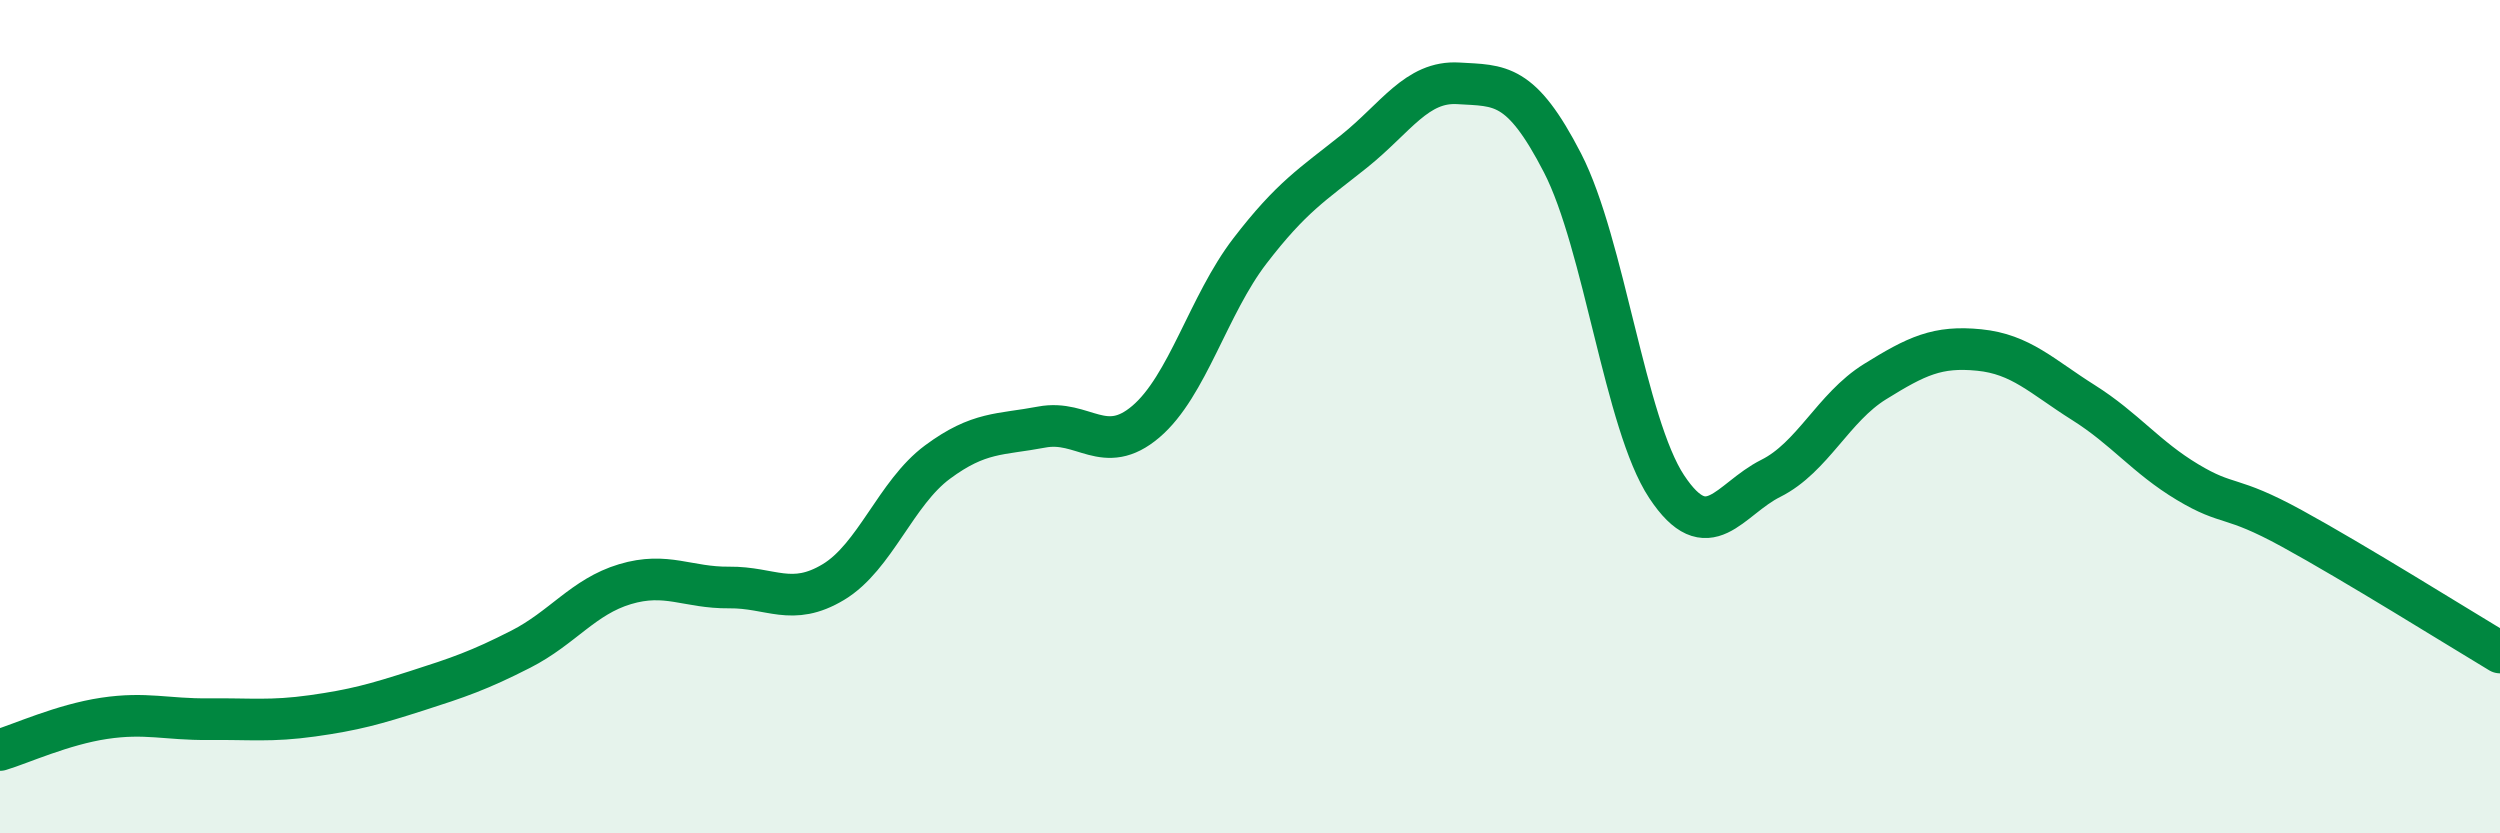
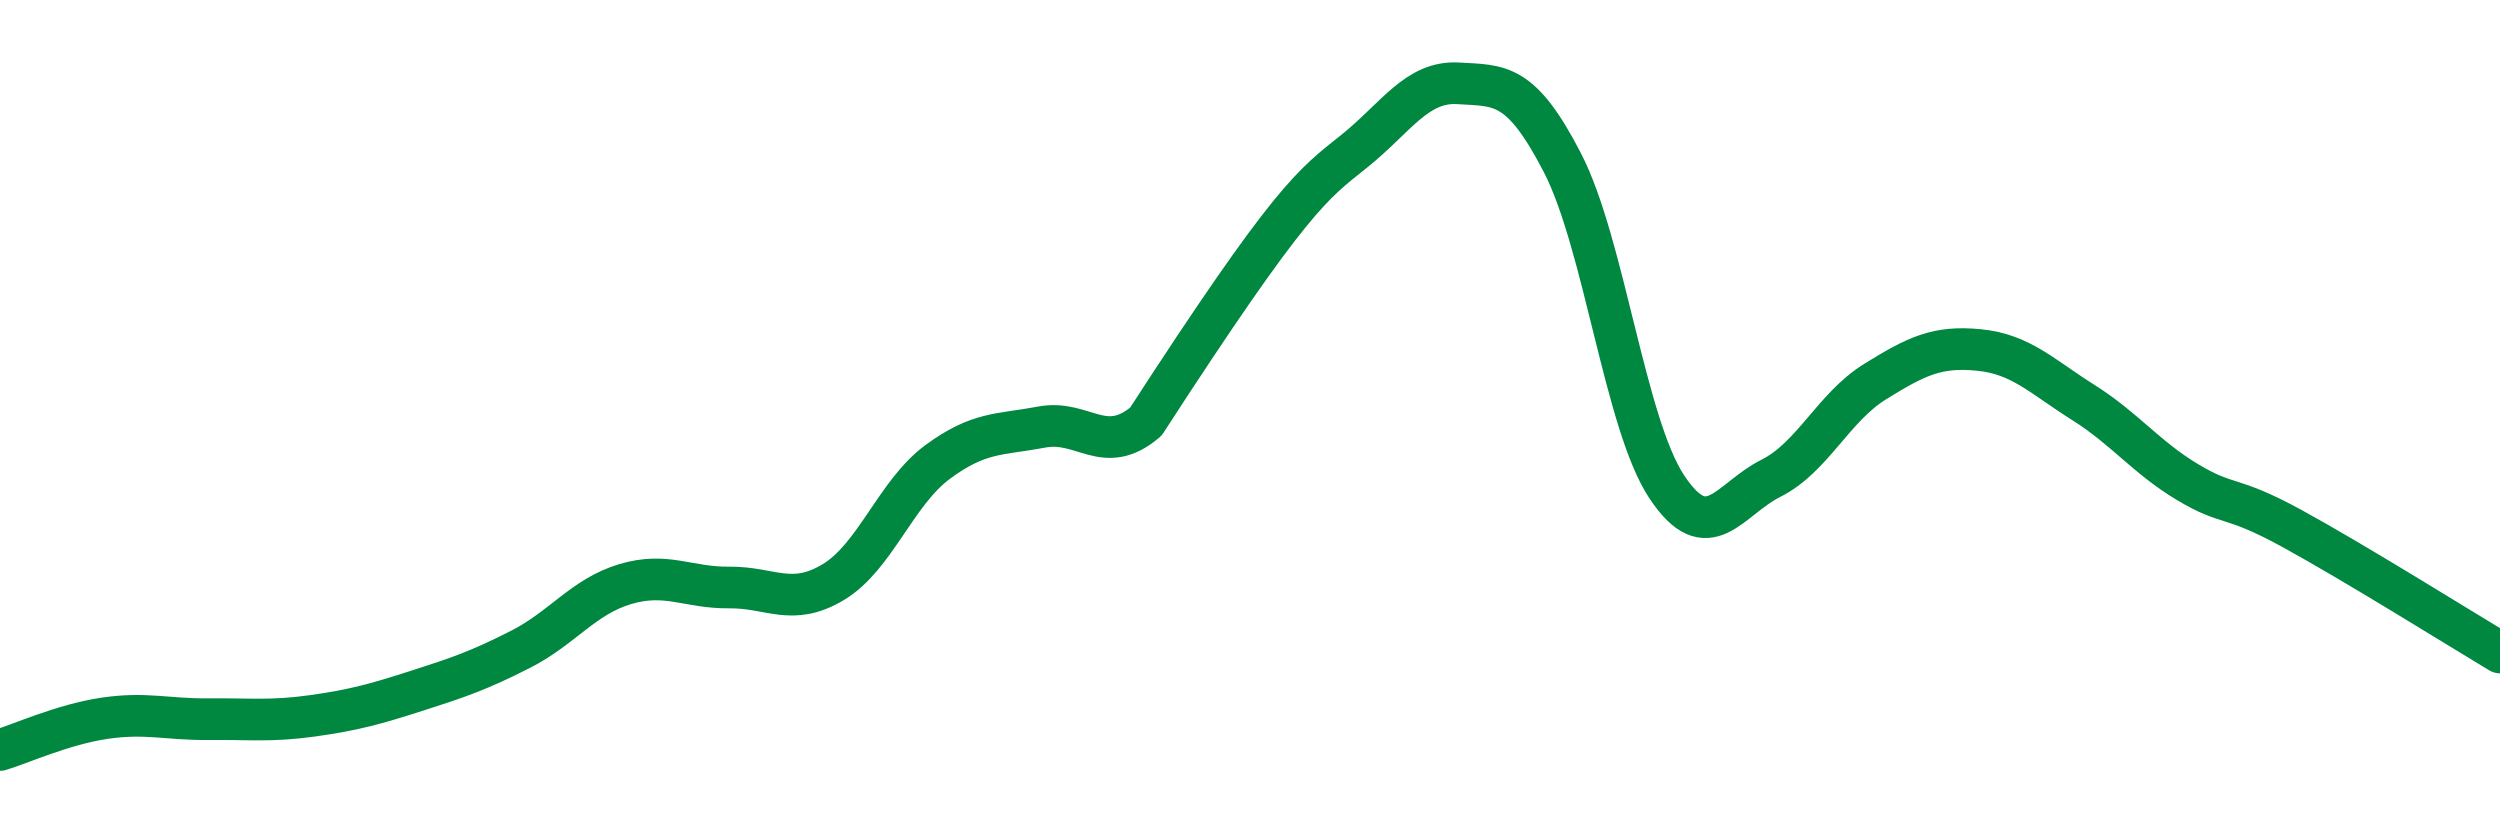
<svg xmlns="http://www.w3.org/2000/svg" width="60" height="20" viewBox="0 0 60 20">
-   <path d="M 0,18 C 0.5,17.85 1.5,17.39 2.5,17.24 C 3.5,17.09 4,17.27 5,17.26 C 6,17.25 6.5,17.32 7.5,17.18 C 8.5,17.04 9,16.9 10,16.58 C 11,16.26 11.5,16.09 12.5,15.58 C 13.5,15.07 14,14.32 15,14.02 C 16,13.72 16.5,14.11 17.5,14.1 C 18.5,14.09 19,14.57 20,13.97 C 21,13.37 21.5,11.83 22.5,11.09 C 23.5,10.35 24,10.44 25,10.25 C 26,10.06 26.5,10.97 27.5,10.12 C 28.5,9.27 29,7.32 30,6.02 C 31,4.72 31.5,4.43 32.5,3.63 C 33.5,2.83 34,1.94 35,2 C 36,2.06 36.5,1.97 37.5,3.91 C 38.5,5.85 39,10.17 40,11.68 C 41,13.19 41.5,11.98 42.5,11.48 C 43.5,10.98 44,9.78 45,9.16 C 46,8.54 46.5,8.3 47.5,8.4 C 48.5,8.5 49,9.03 50,9.66 C 51,10.29 51.5,10.97 52.5,11.57 C 53.5,12.17 53.5,11.86 55,12.68 C 56.5,13.5 59,15.06 60,15.66L60 20L0 20Z" fill="#008740" opacity="0.1" stroke-linecap="round" stroke-linejoin="round" />
-   <path d="M 0,18 C 0.5,17.85 1.5,17.39 2.5,17.24 C 3.5,17.09 4,17.27 5,17.26 C 6,17.25 6.5,17.32 7.5,17.18 C 8.5,17.04 9,16.9 10,16.58 C 11,16.26 11.5,16.09 12.5,15.58 C 13.5,15.07 14,14.32 15,14.02 C 16,13.72 16.5,14.11 17.5,14.1 C 18.5,14.09 19,14.57 20,13.97 C 21,13.37 21.5,11.83 22.5,11.09 C 23.5,10.35 24,10.44 25,10.25 C 26,10.06 26.5,10.97 27.5,10.12 C 28.5,9.27 29,7.32 30,6.02 C 31,4.72 31.5,4.43 32.5,3.63 C 33.5,2.83 34,1.94 35,2 C 36,2.06 36.5,1.97 37.5,3.91 C 38.5,5.85 39,10.17 40,11.68 C 41,13.19 41.5,11.98 42.5,11.48 C 43.5,10.98 44,9.78 45,9.16 C 46,8.54 46.5,8.3 47.5,8.4 C 48.5,8.5 49,9.03 50,9.66 C 51,10.29 51.5,10.97 52.5,11.57 C 53.5,12.17 53.5,11.86 55,12.68 C 56.5,13.5 59,15.06 60,15.66" stroke="#008740" stroke-width="1" fill="none" stroke-linecap="round" stroke-linejoin="round" />
+   <path d="M 0,18 C 0.5,17.85 1.5,17.39 2.5,17.24 C 3.5,17.09 4,17.27 5,17.26 C 6,17.25 6.5,17.32 7.5,17.18 C 8.5,17.04 9,16.9 10,16.58 C 11,16.26 11.5,16.09 12.5,15.58 C 13.5,15.07 14,14.32 15,14.02 C 16,13.72 16.5,14.11 17.5,14.1 C 18.5,14.09 19,14.57 20,13.97 C 21,13.37 21.5,11.83 22.5,11.09 C 23.5,10.35 24,10.44 25,10.25 C 26,10.06 26.5,10.97 27.5,10.12 C 31,4.72 31.5,4.43 32.5,3.63 C 33.5,2.83 34,1.94 35,2 C 36,2.06 36.5,1.97 37.5,3.91 C 38.5,5.85 39,10.17 40,11.68 C 41,13.19 41.5,11.98 42.5,11.48 C 43.5,10.98 44,9.78 45,9.16 C 46,8.54 46.5,8.3 47.5,8.4 C 48.5,8.5 49,9.03 50,9.66 C 51,10.29 51.5,10.97 52.5,11.57 C 53.5,12.17 53.5,11.86 55,12.68 C 56.5,13.5 59,15.06 60,15.66" stroke="#008740" stroke-width="1" fill="none" stroke-linecap="round" stroke-linejoin="round" />
</svg>